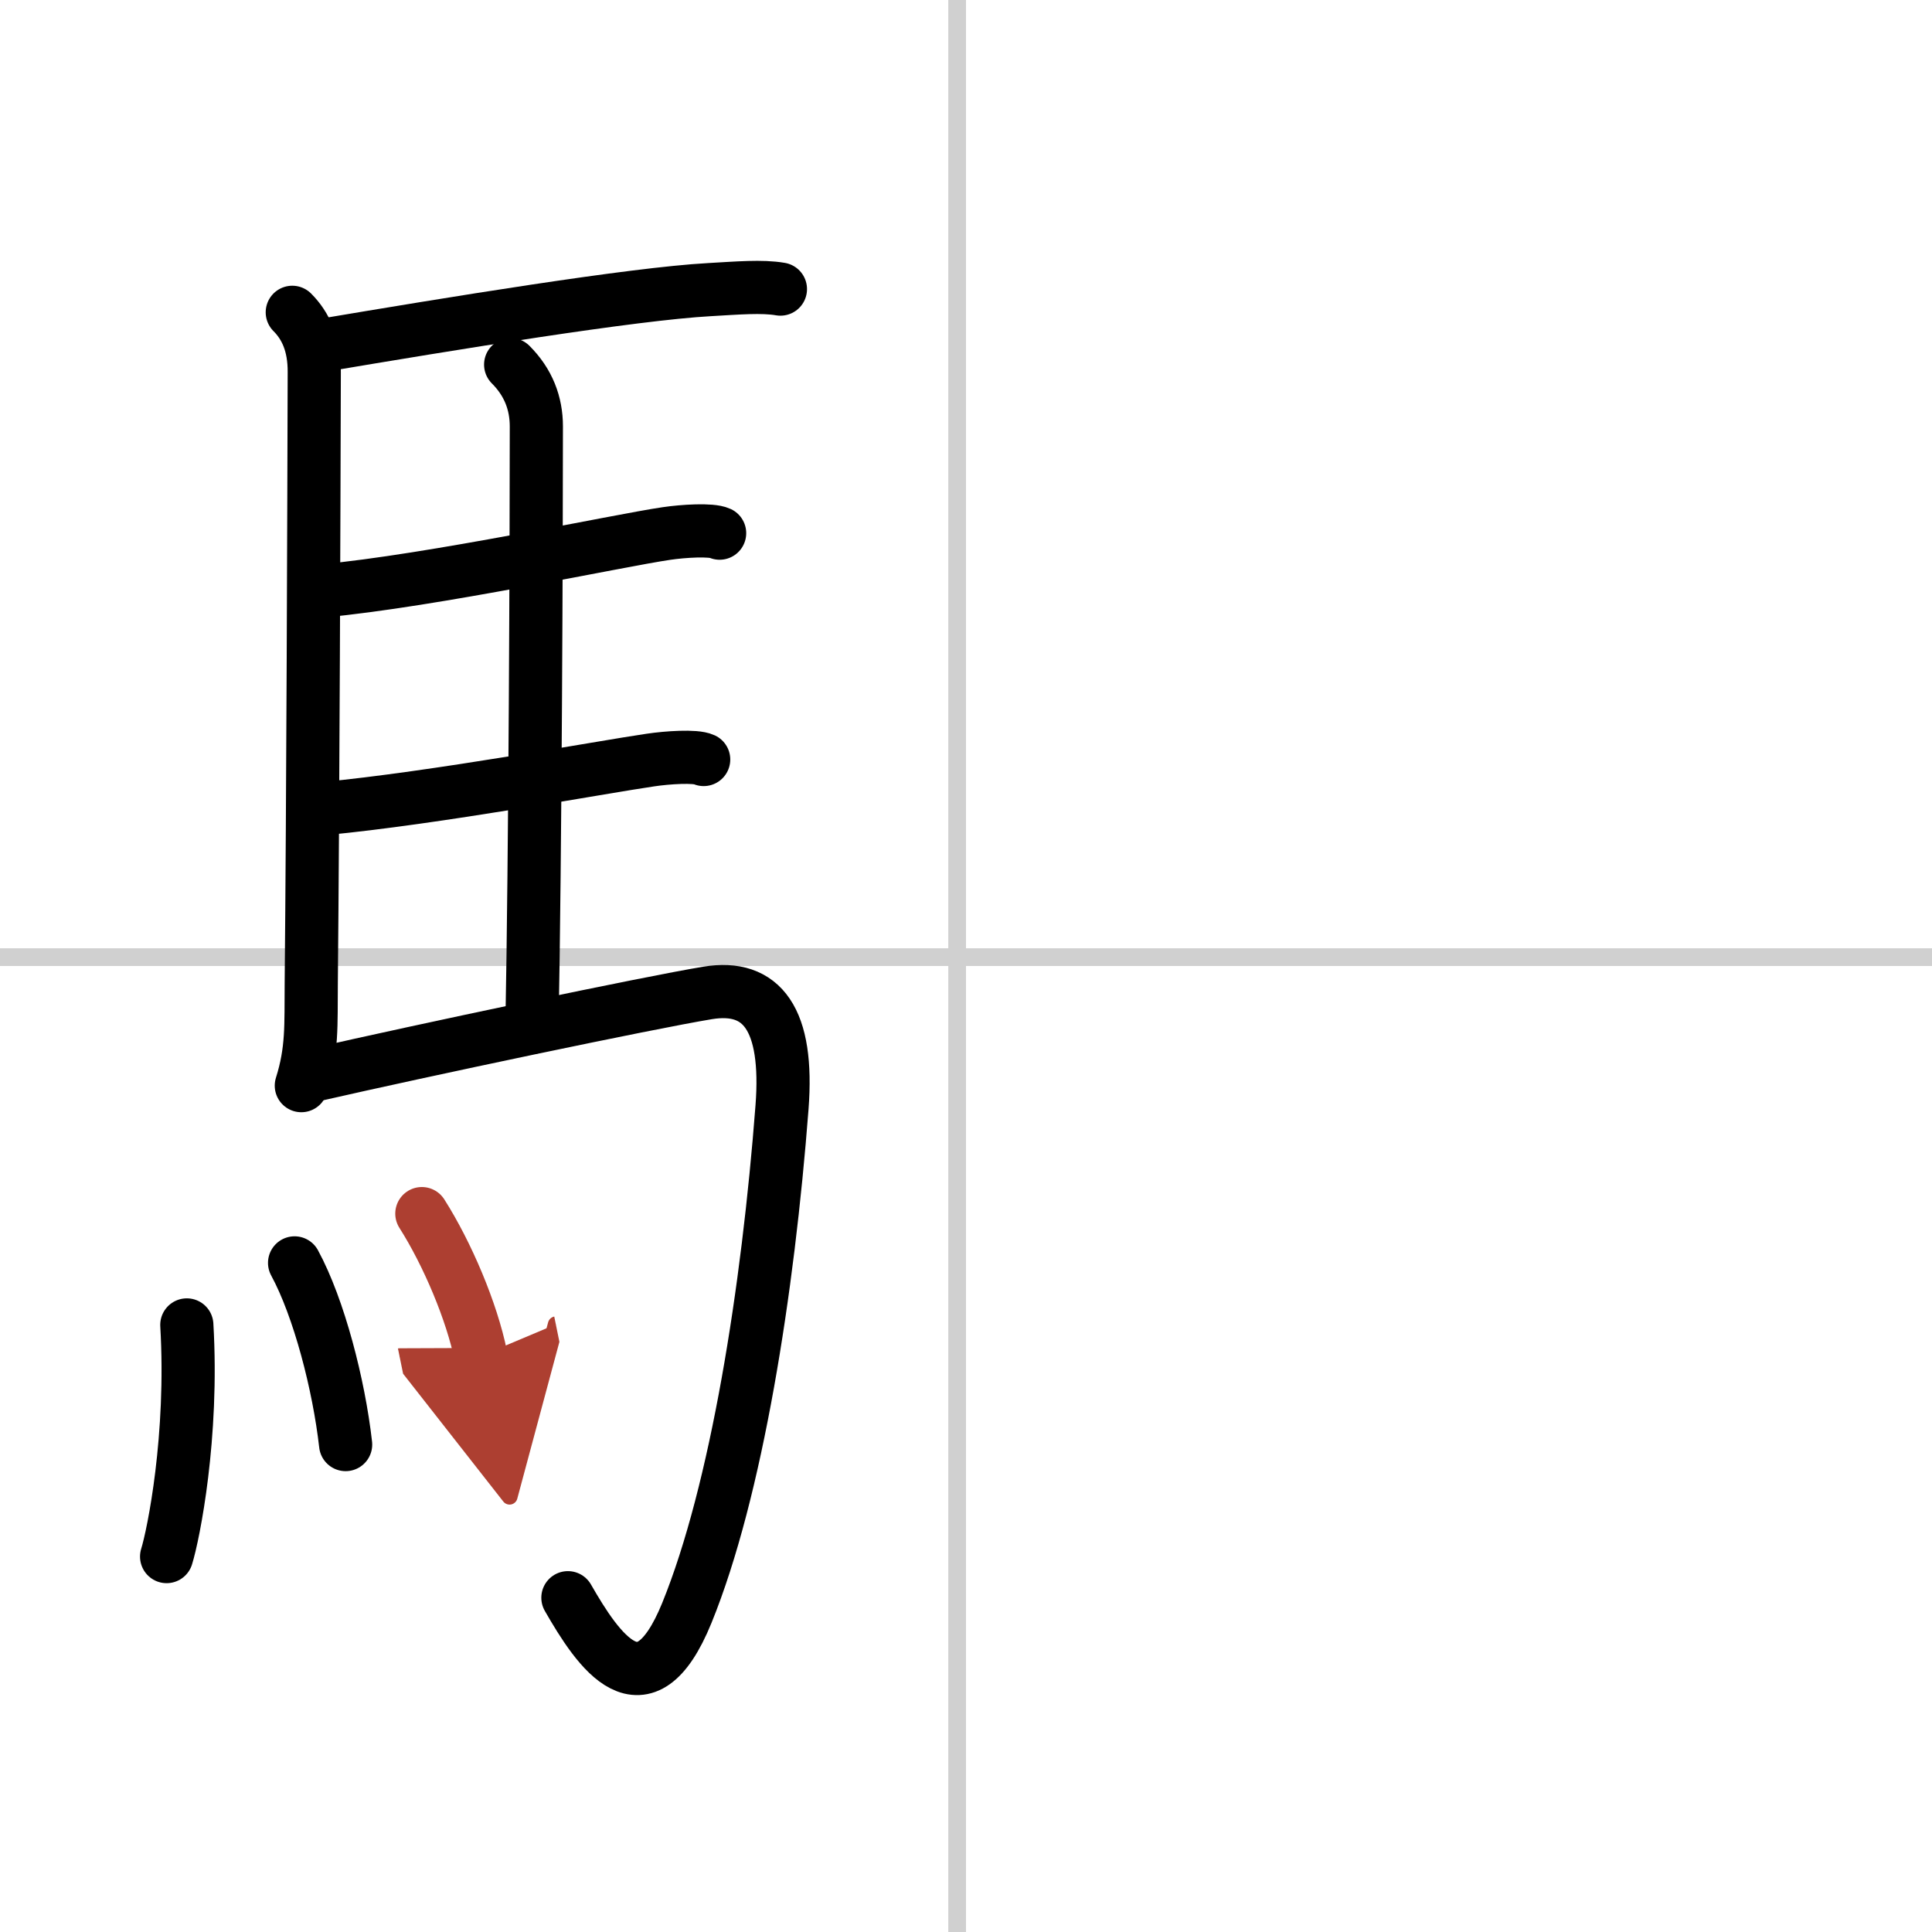
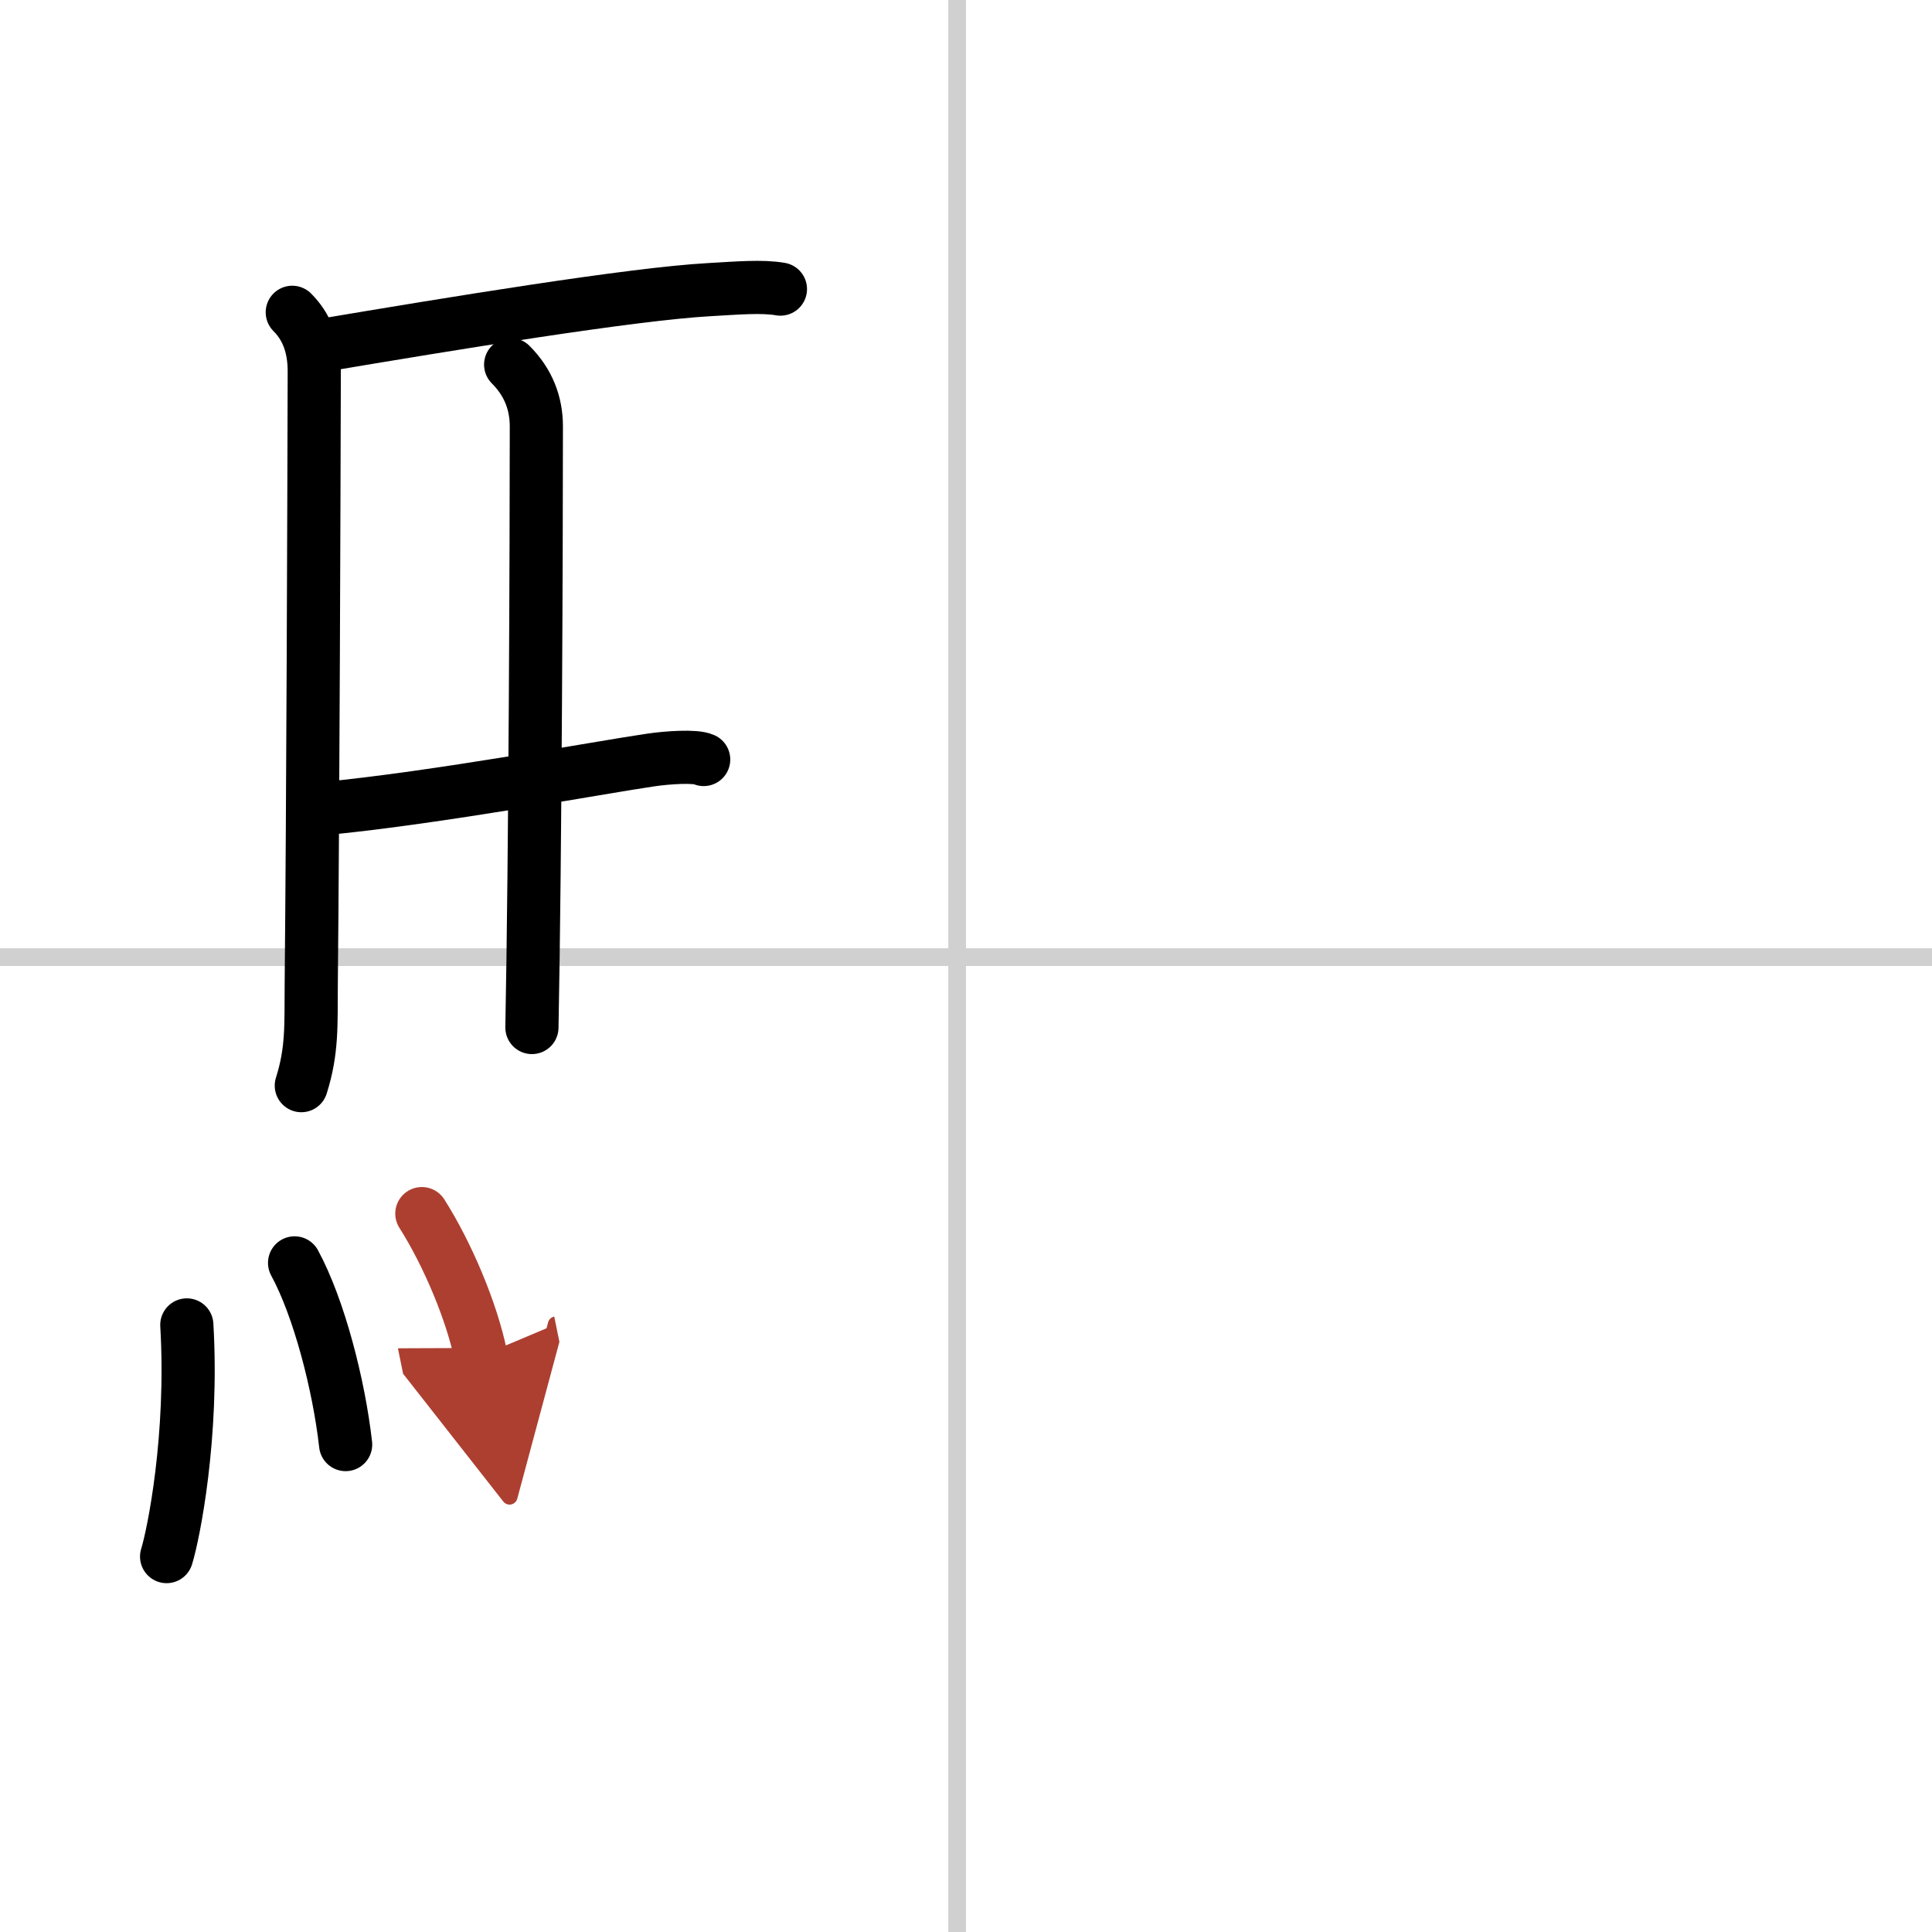
<svg xmlns="http://www.w3.org/2000/svg" width="400" height="400" viewBox="0 0 109 109">
  <defs>
    <marker id="a" markerWidth="4" orient="auto" refX="1" refY="5" viewBox="0 0 10 10">
      <polyline points="0 0 10 5 0 10 1 5" fill="#ad3f31" stroke="#ad3f31" />
    </marker>
  </defs>
  <g fill="none" stroke="#000" stroke-linecap="round" stroke-linejoin="round" stroke-width="3">
-     <rect width="100%" height="100%" fill="#fff" stroke="#fff" />
    <line x1="54" x2="54" y2="109" stroke="#d0d0d0" stroke-width="1" />
    <line x2="109" y1="54" y2="54" stroke="#d0d0d0" stroke-width="1" />
    <path d="m16.49 17.62c0.76 0.76 1.25 1.82 1.24 3.38-0.02 7.37-0.07 24.26-0.17 34.5-0.02 2.35 0.07 3.75-0.56 5.75" />
    <path d="m18.02 19.51c7.48-1.26 17.66-2.93 22.01-3.17 1.59-0.09 2.96-0.21 4-0.03" />
    <path d="m28.81 20.57c1 1 1.45 2.18 1.45 3.49 0 6.17-0.06 24.21-0.25 33.91" />
-     <path d="m18.16 33.34c6.26-0.58 16.75-2.85 19.44-3.24 0.94-0.14 2.53-0.24 3-0.02" />
    <path d="m18.26 45.62c6.26-0.59 15.75-2.35 18.44-2.74 0.94-0.14 2.53-0.25 3-0.03" />
-     <path d="m17.74 60.65c6.17-1.41 18.79-4.07 22.18-4.63 3.08-0.51 4.58 1.49 4.2 6.45-0.79 10.33-2.57 21.65-5.37 28.53-2.43 5.96-5 2.12-6.71-0.86" />
    <path d="m10.54 74.75c0.37 6.29-0.75 11.82-1.14 13.07" />
    <path d="m16.62 71.25c1.38 2.54 2.5 6.88 2.88 10.25" />
    <path d="m23.8 68.47c1.45 2.28 2.82 5.53 3.33 8.03" marker-end="url(#a)" stroke="#ad3f31" />
  </g>
</svg>